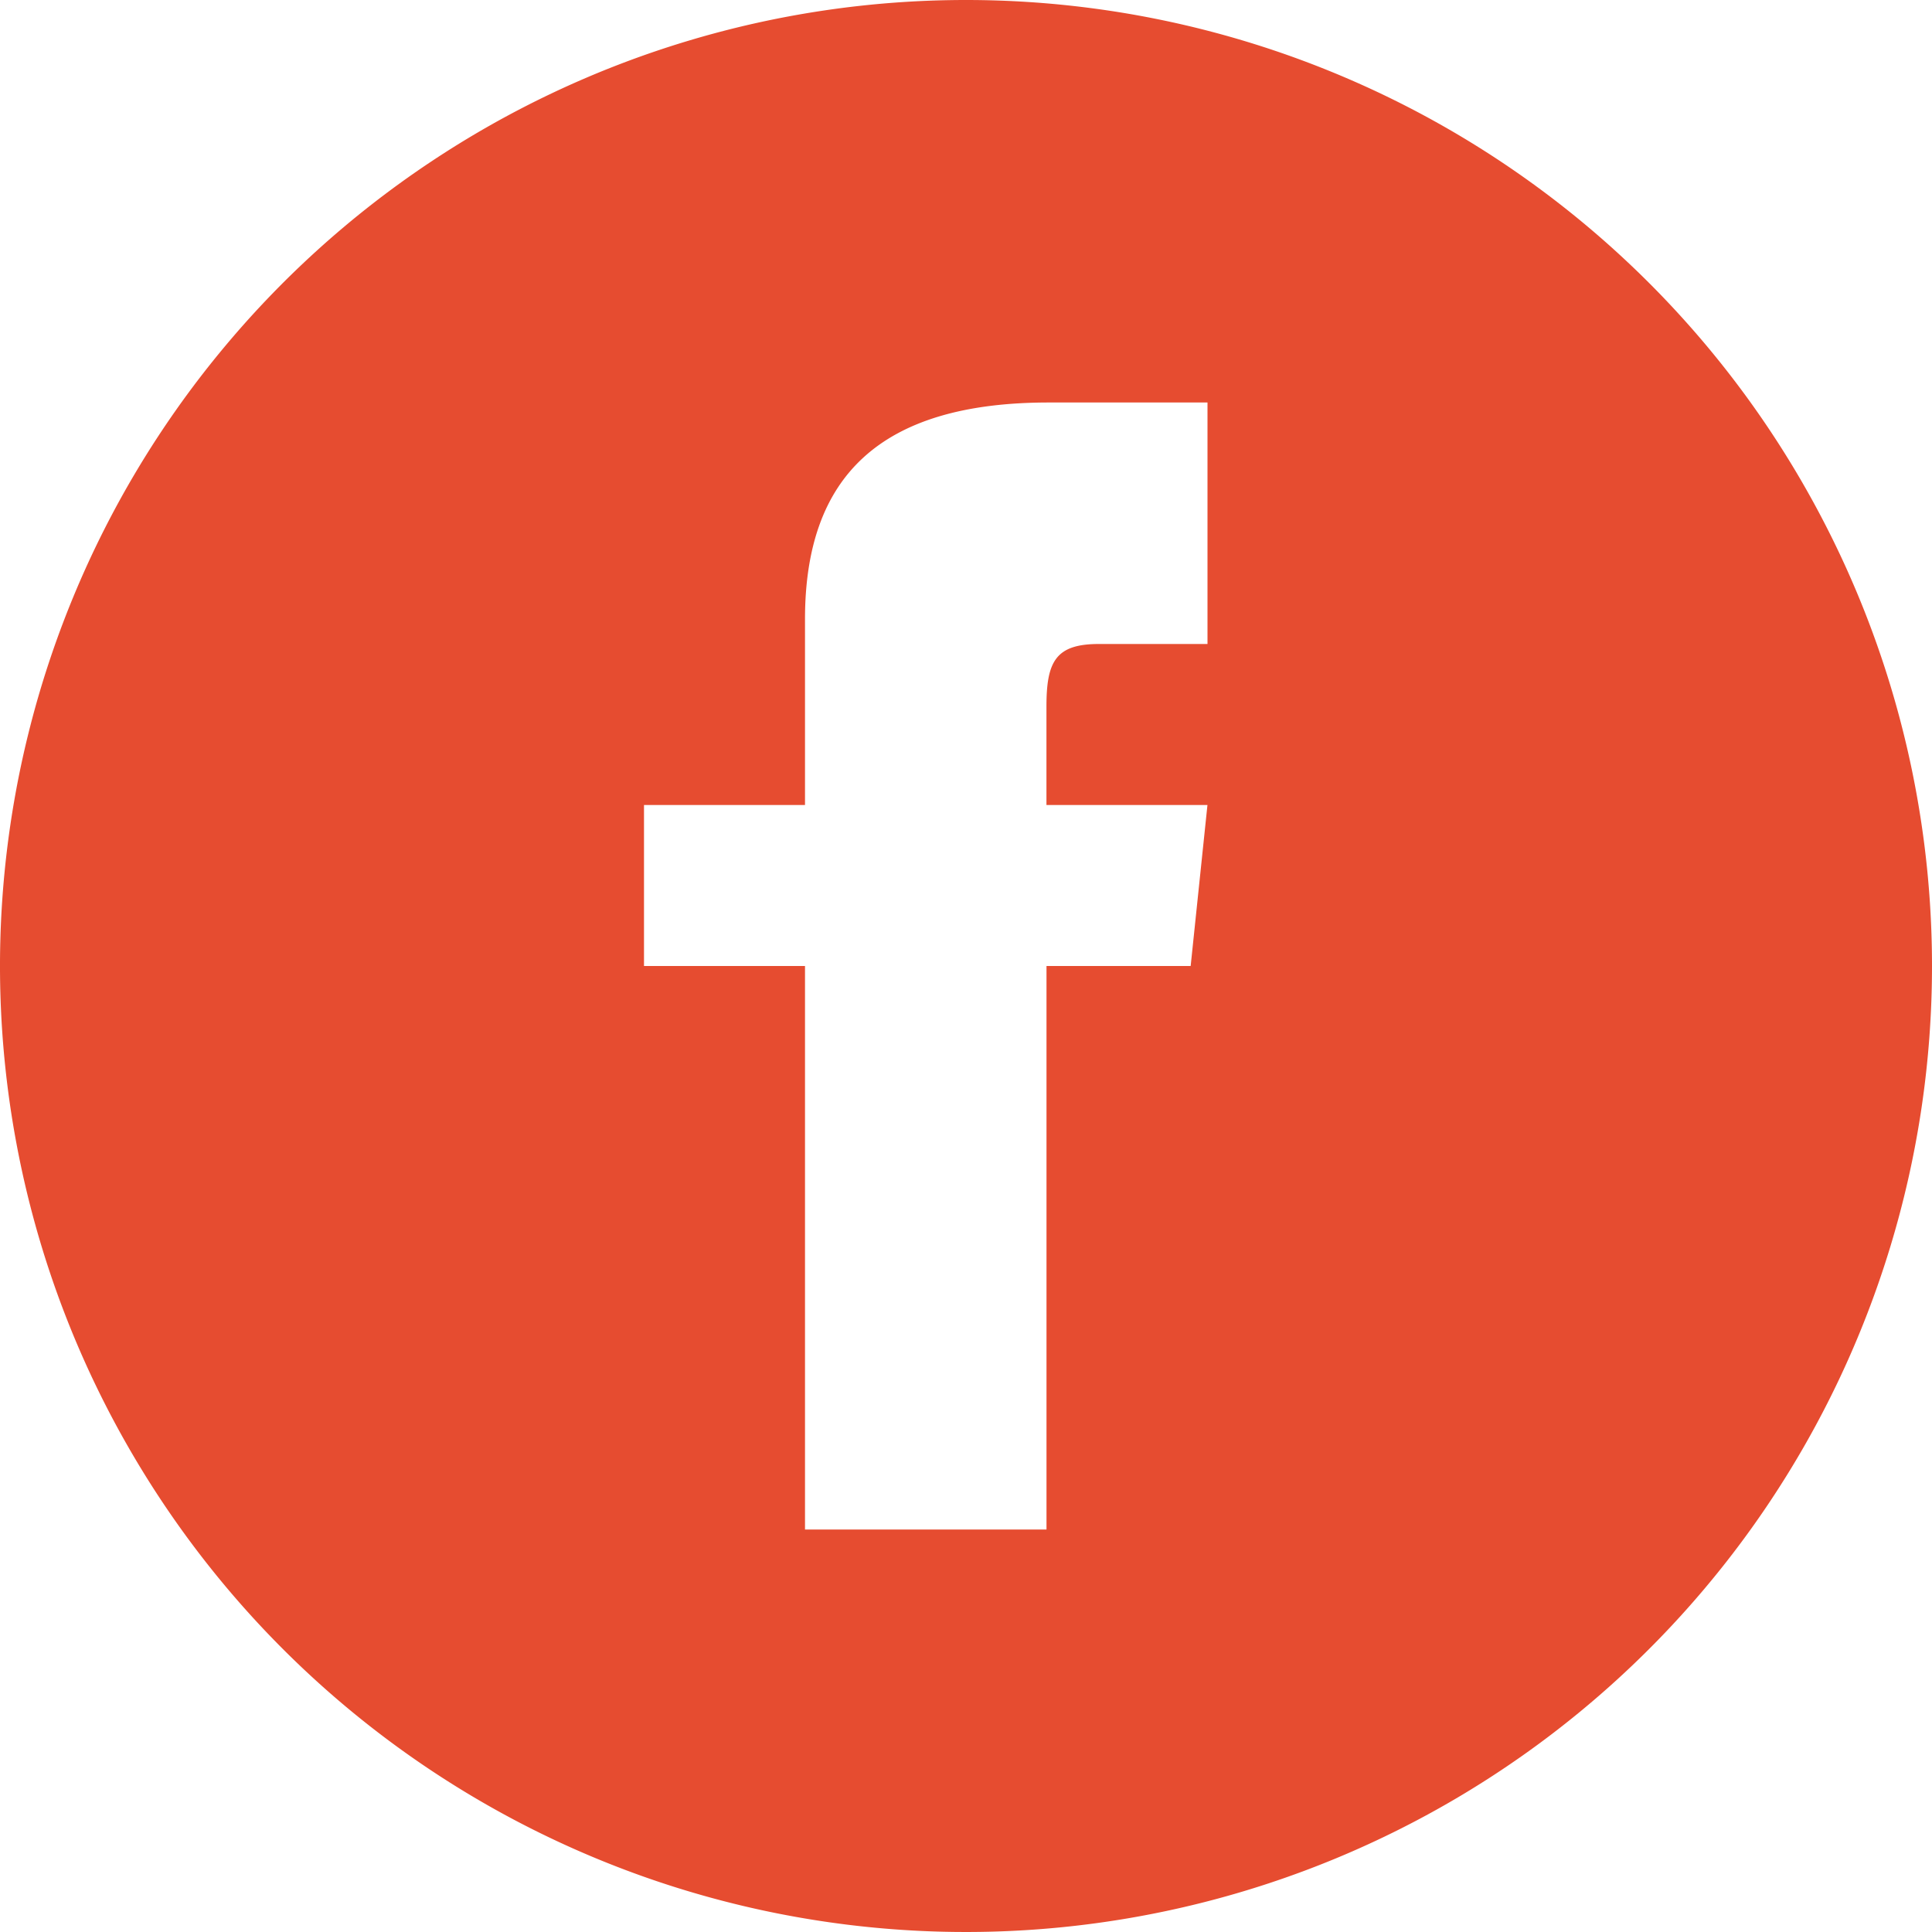
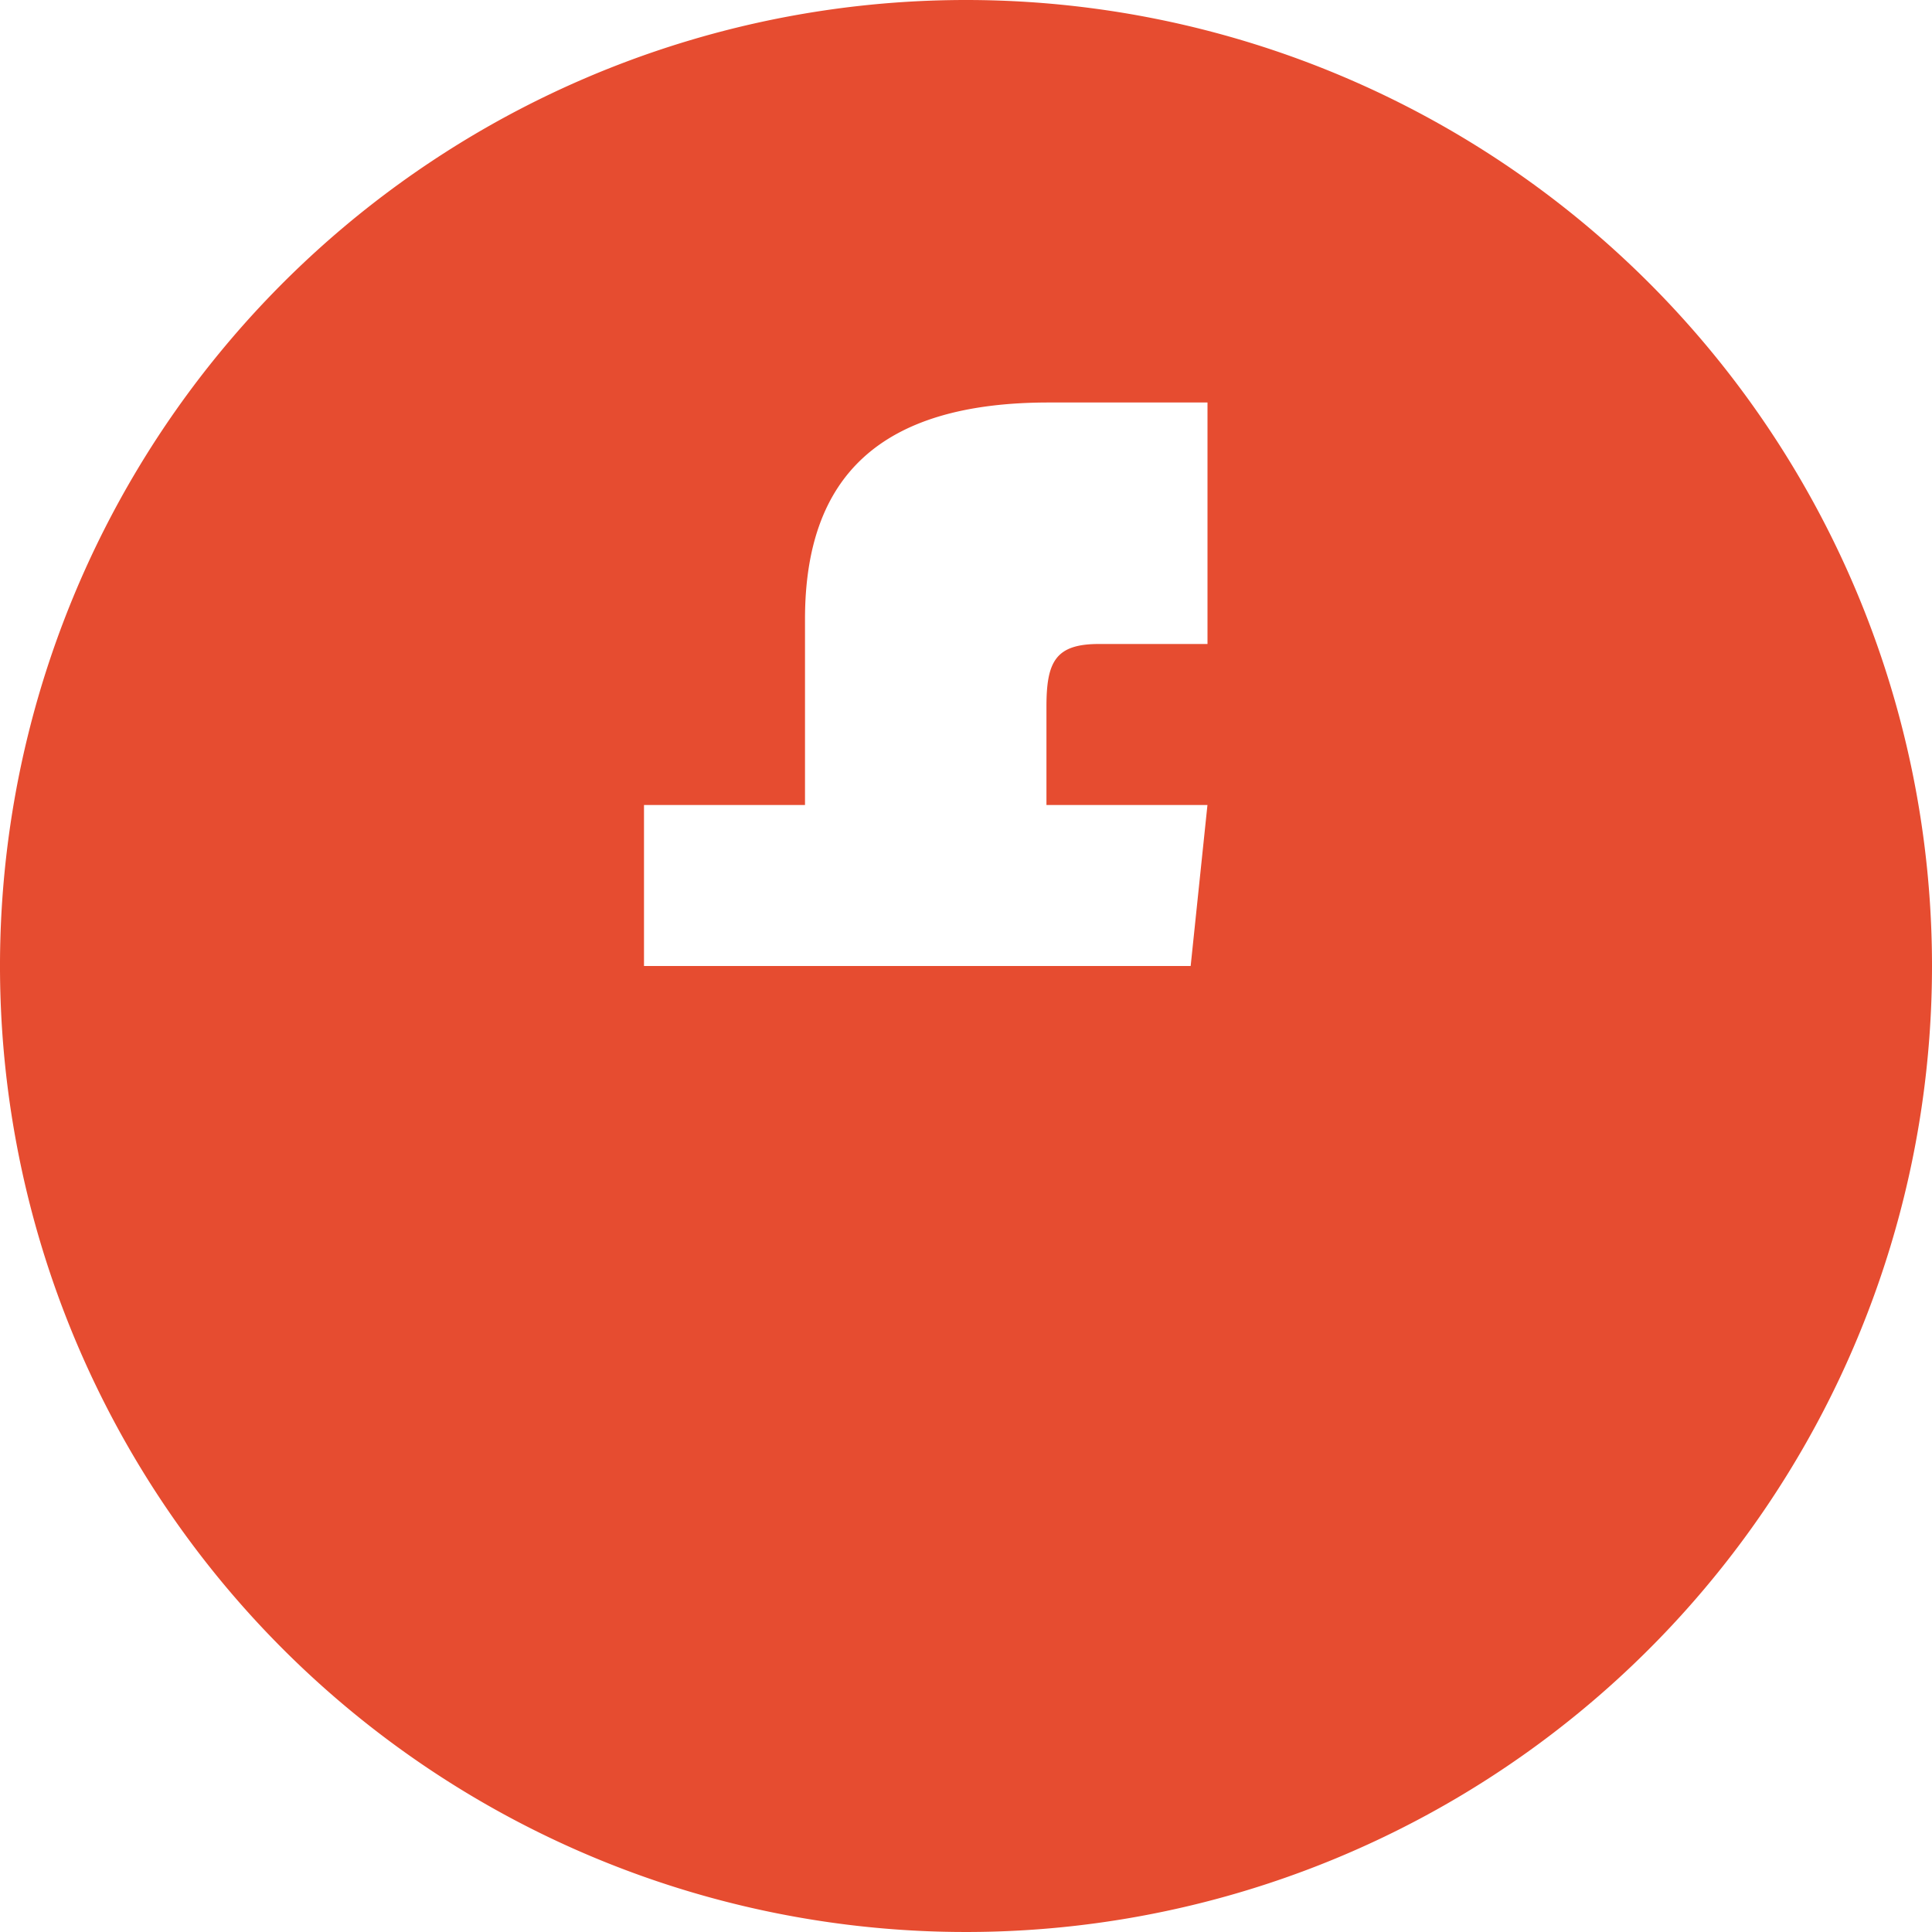
<svg xmlns="http://www.w3.org/2000/svg" width="42" height="42" viewBox="0 0 42 42">
-   <path id="iconmonstr-facebook-4" d="M21,0A21,21,0,1,0,42,21,21,21,0,0,0,21,0Zm5.25,14H23.887c-.942,0-1.138.387-1.138,1.361V17.5h3.5L25.884,21H22.75V33.25H17.5V21H14V17.5h3.5V13.461c0-3.1,1.629-4.711,5.3-4.711H26.25Z" fill="#e64c30" />
+   <path id="iconmonstr-facebook-4" d="M21,0A21,21,0,1,0,42,21,21,21,0,0,0,21,0Zm5.25,14H23.887c-.942,0-1.138.387-1.138,1.361V17.5h3.5L25.884,21H22.75V33.25V21H14V17.5h3.5V13.461c0-3.1,1.629-4.711,5.3-4.711H26.25Z" fill="#e64c30" />
</svg>